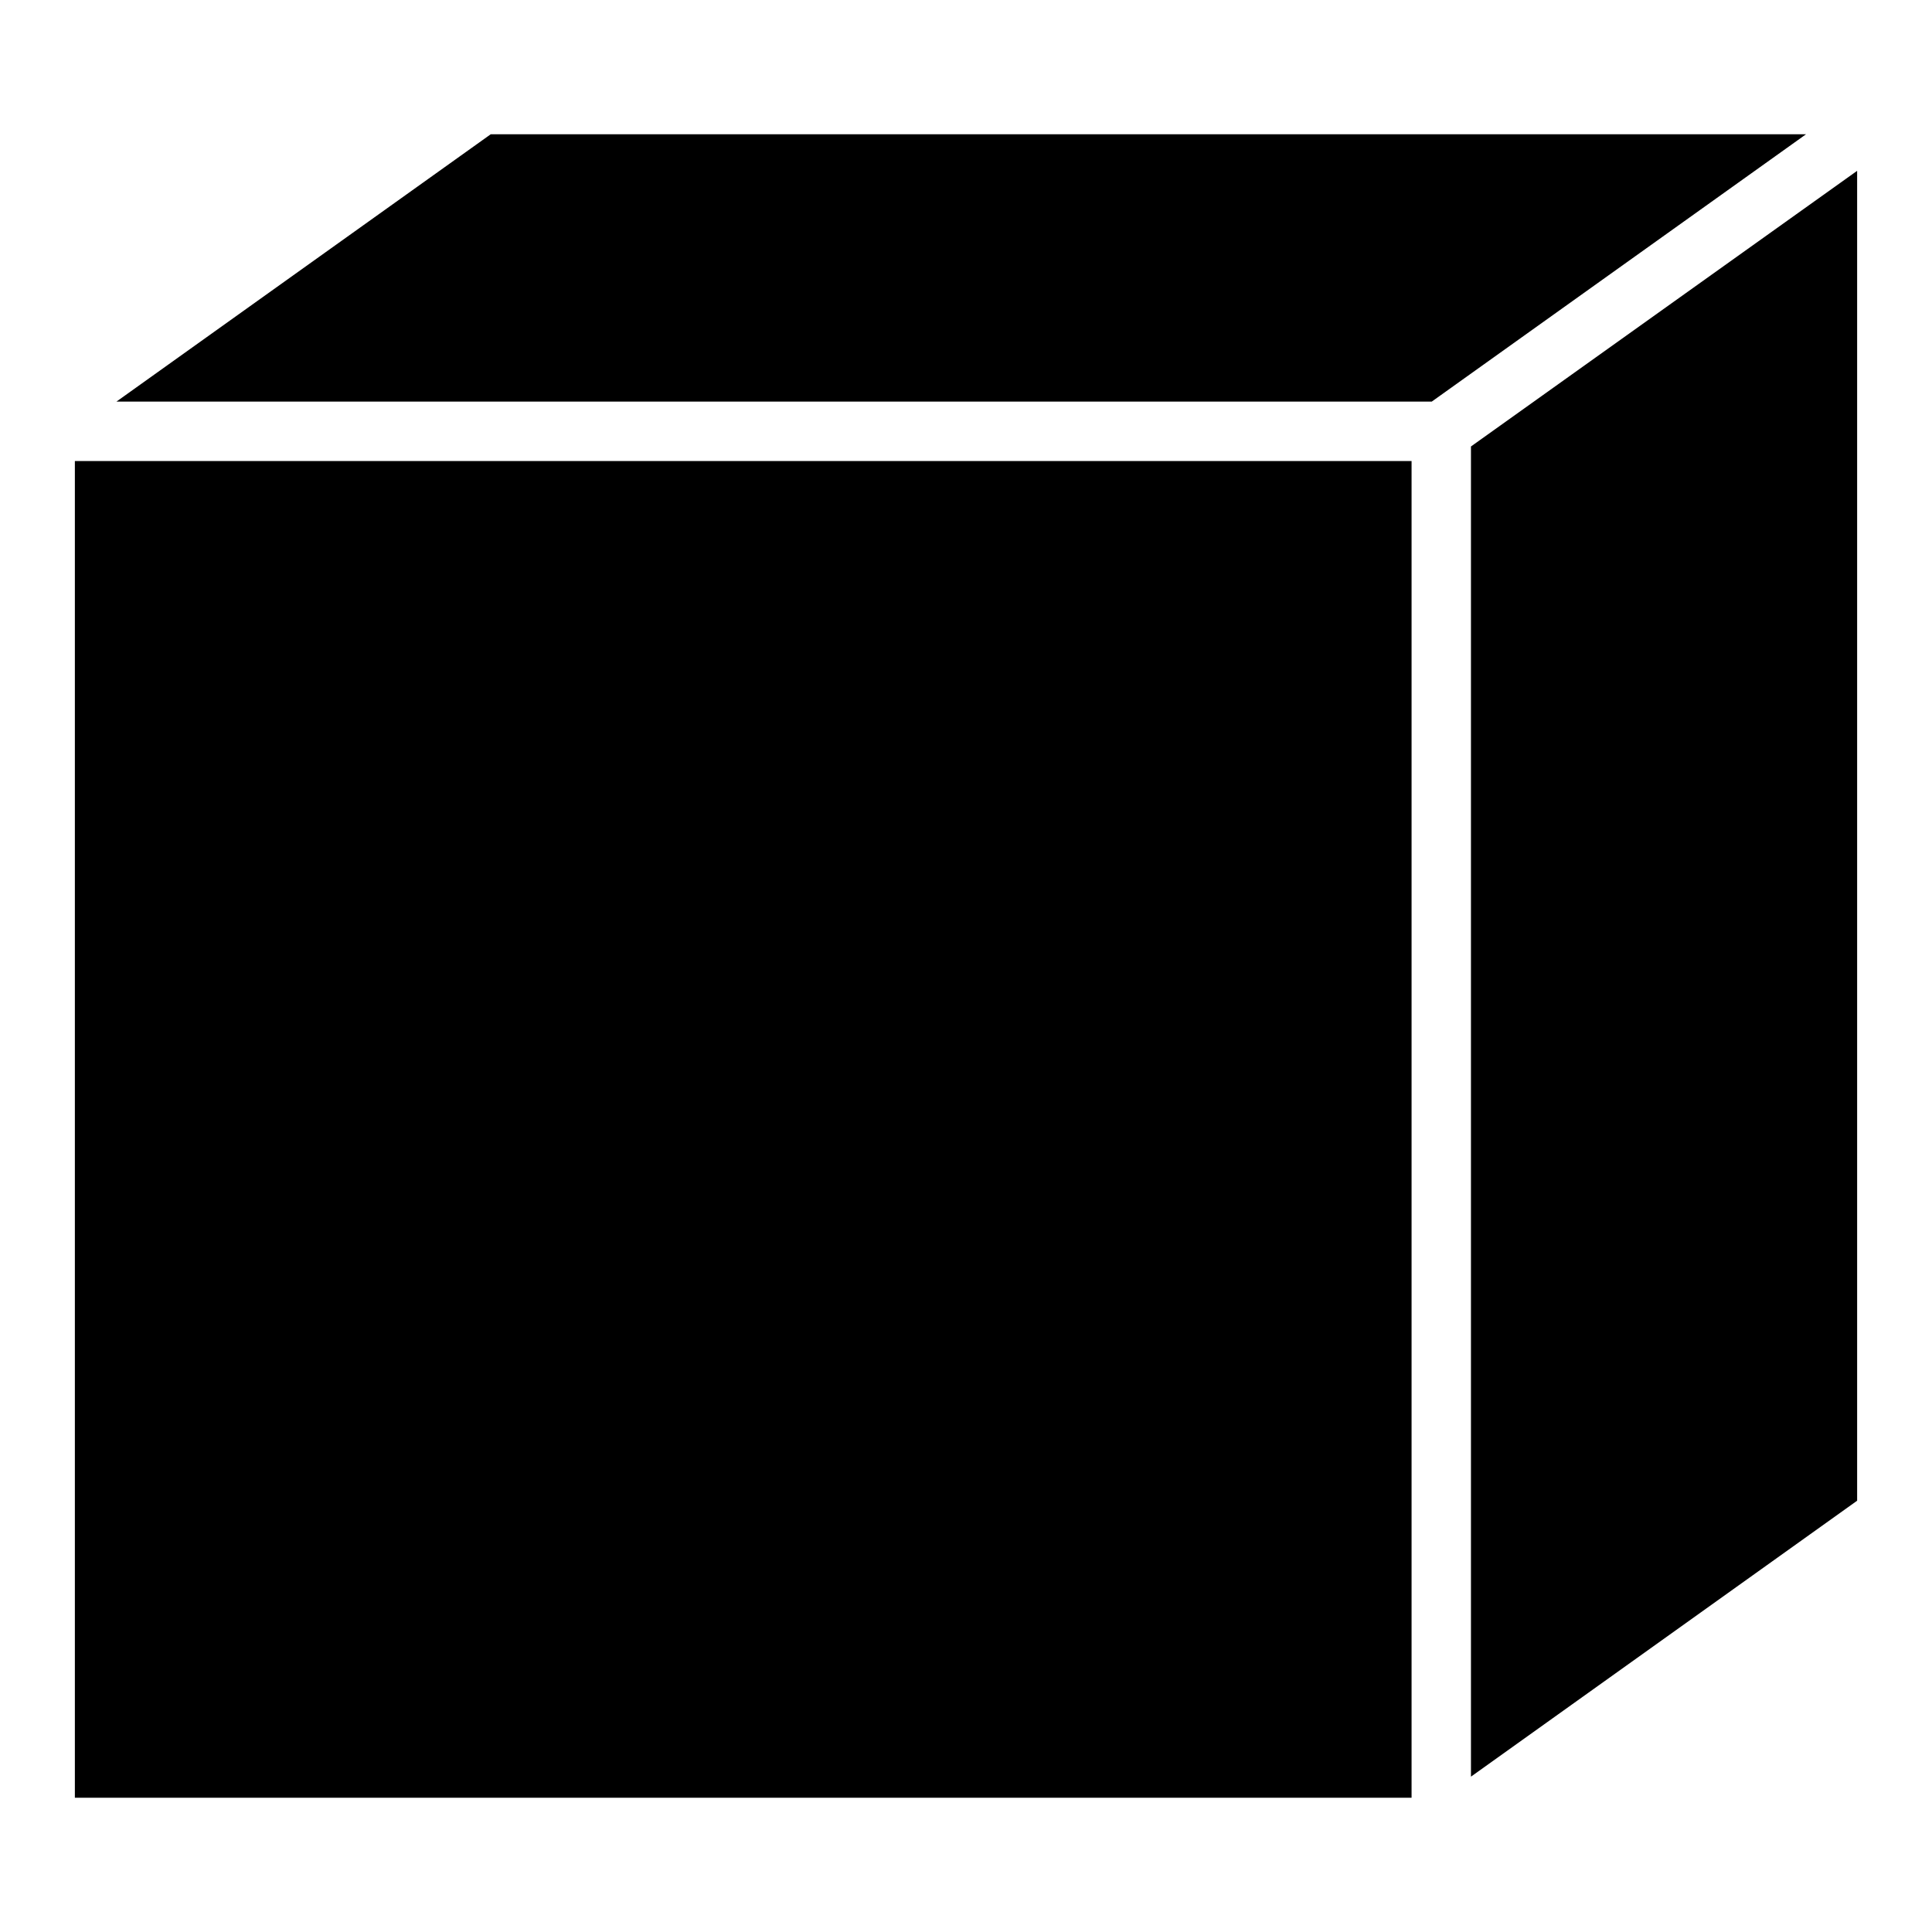
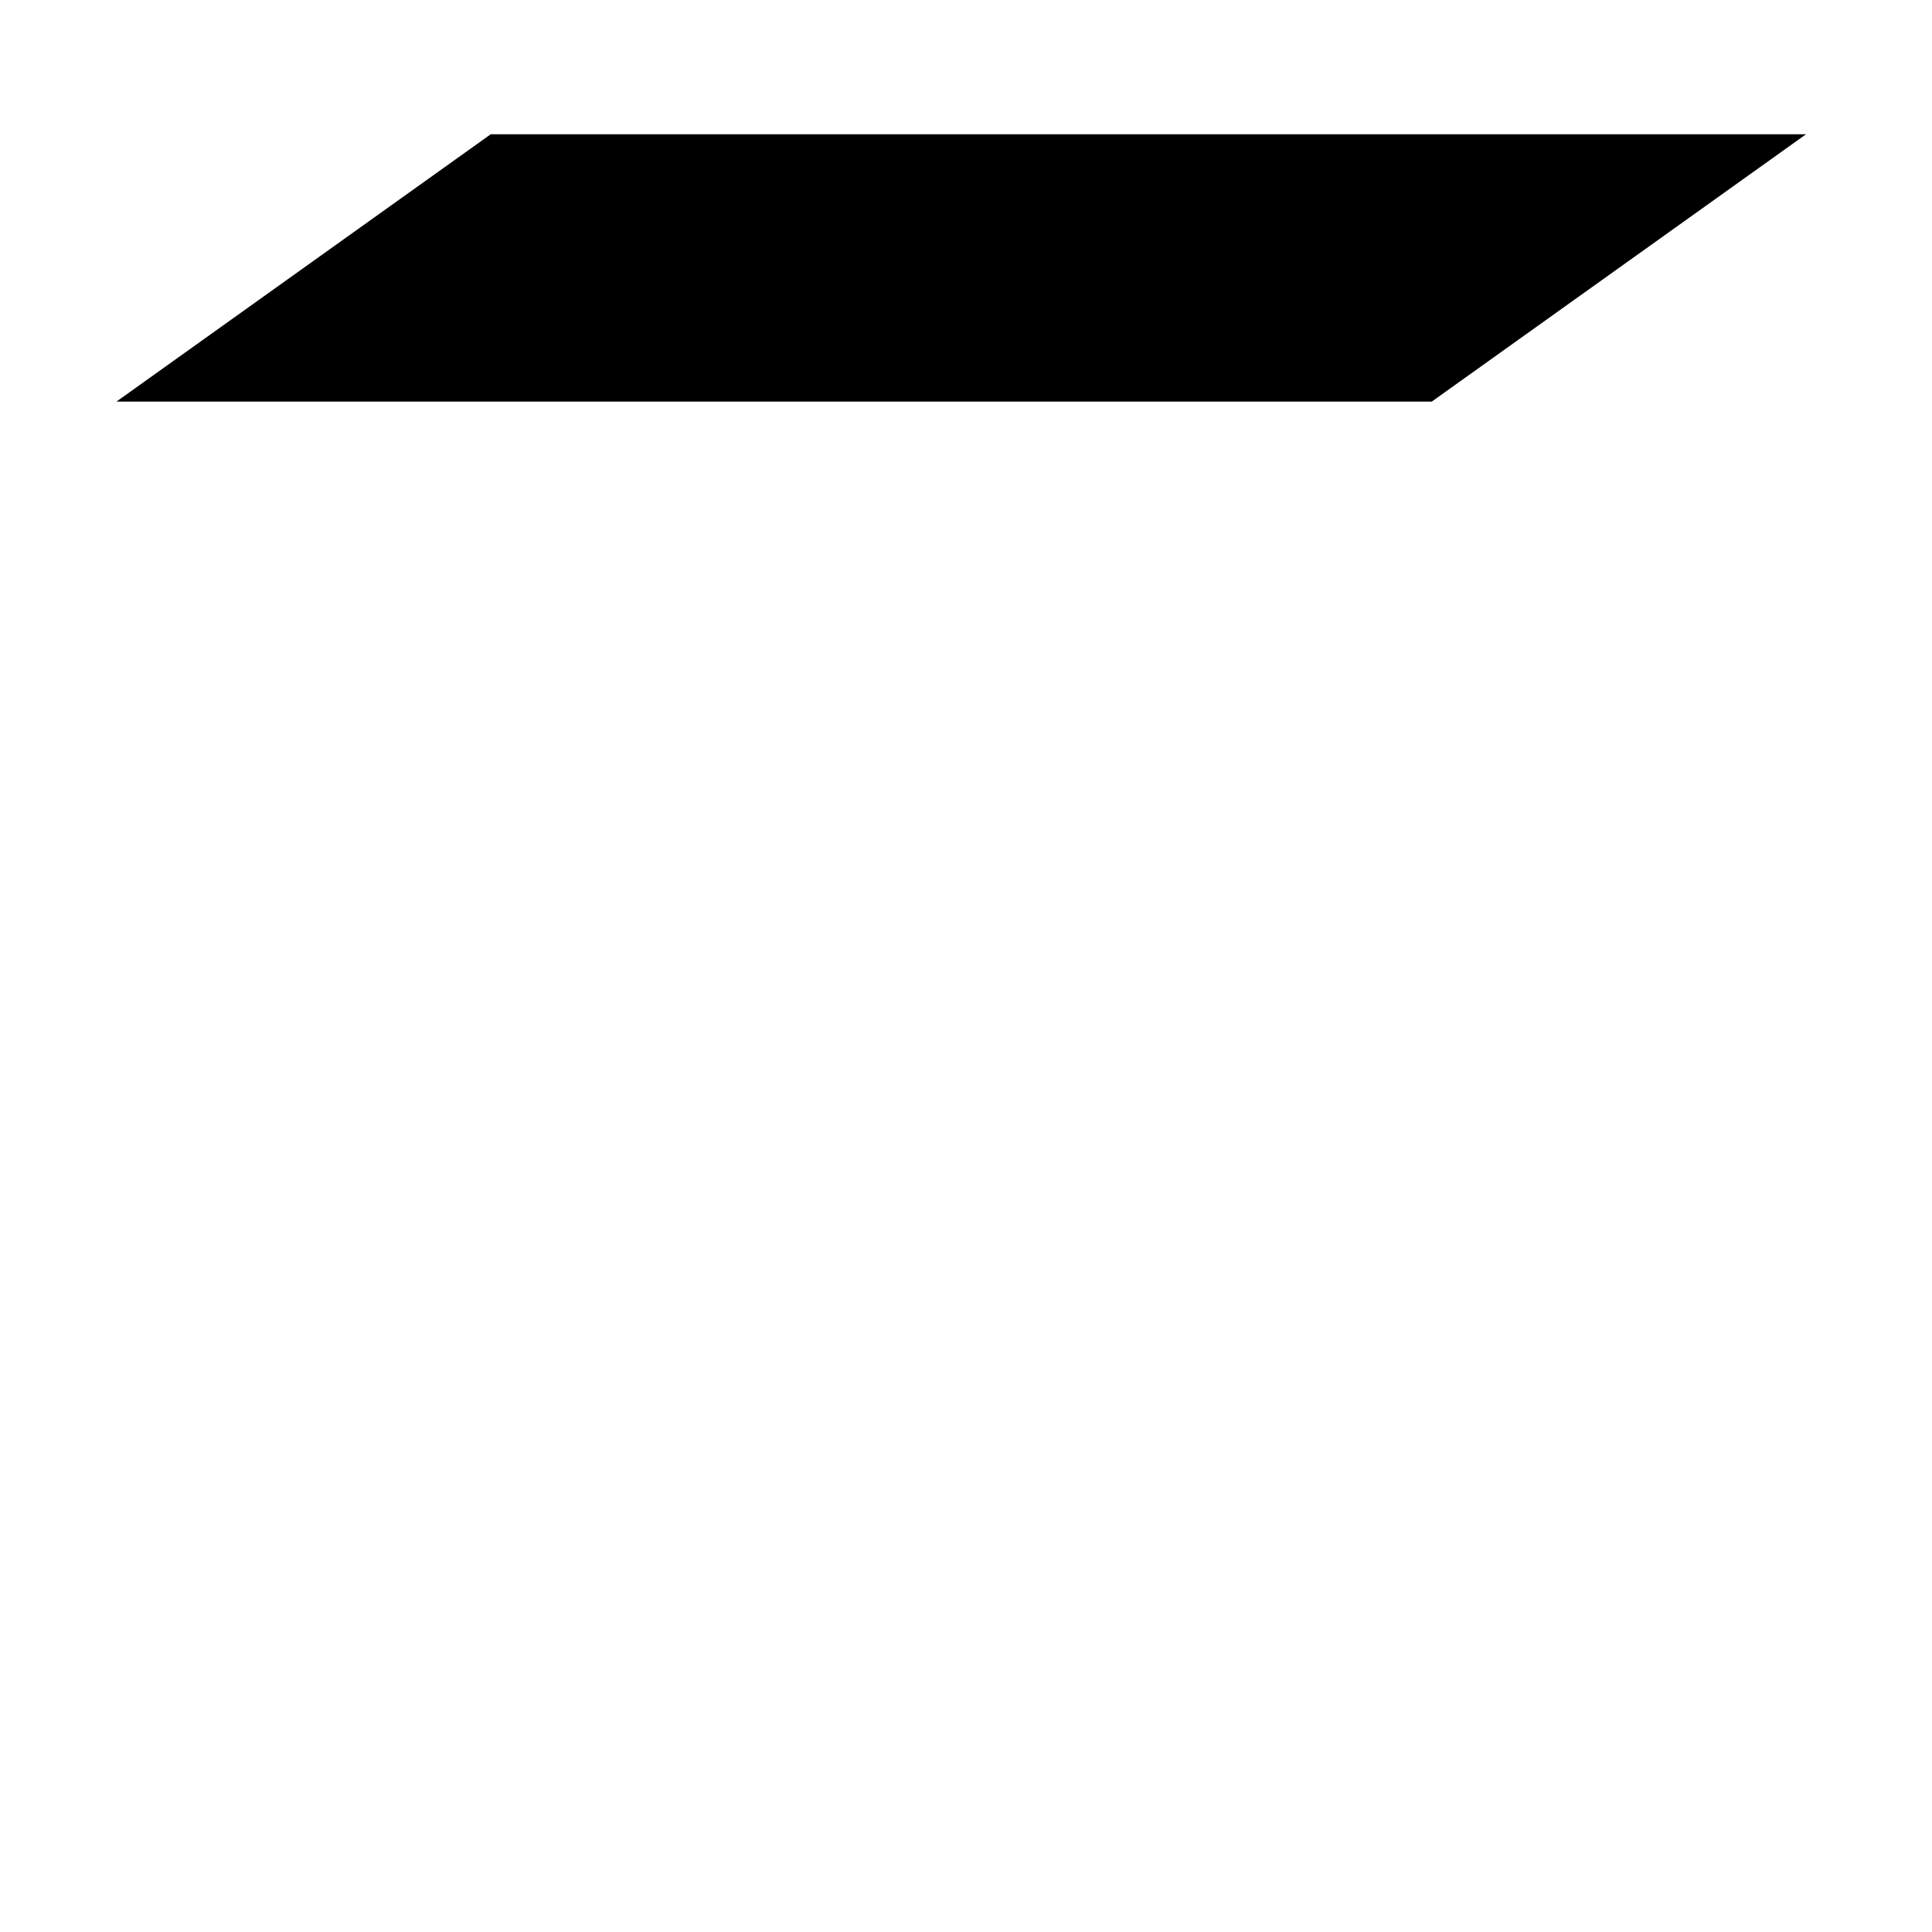
<svg xmlns="http://www.w3.org/2000/svg" fill="#000000" width="800px" height="800px" version="1.1" viewBox="144 144 512 512">
  <g>
-     <path d="m163.84 266.18h354.24v354.24h-354.24z" />
    <path d="m274.05 179.58-99.188 70.848h348.57l99.188-70.848z" />
-     <path d="m533.82 262.32v352.51l102.34-73.129v-352.43z" />
  </g>
</svg>